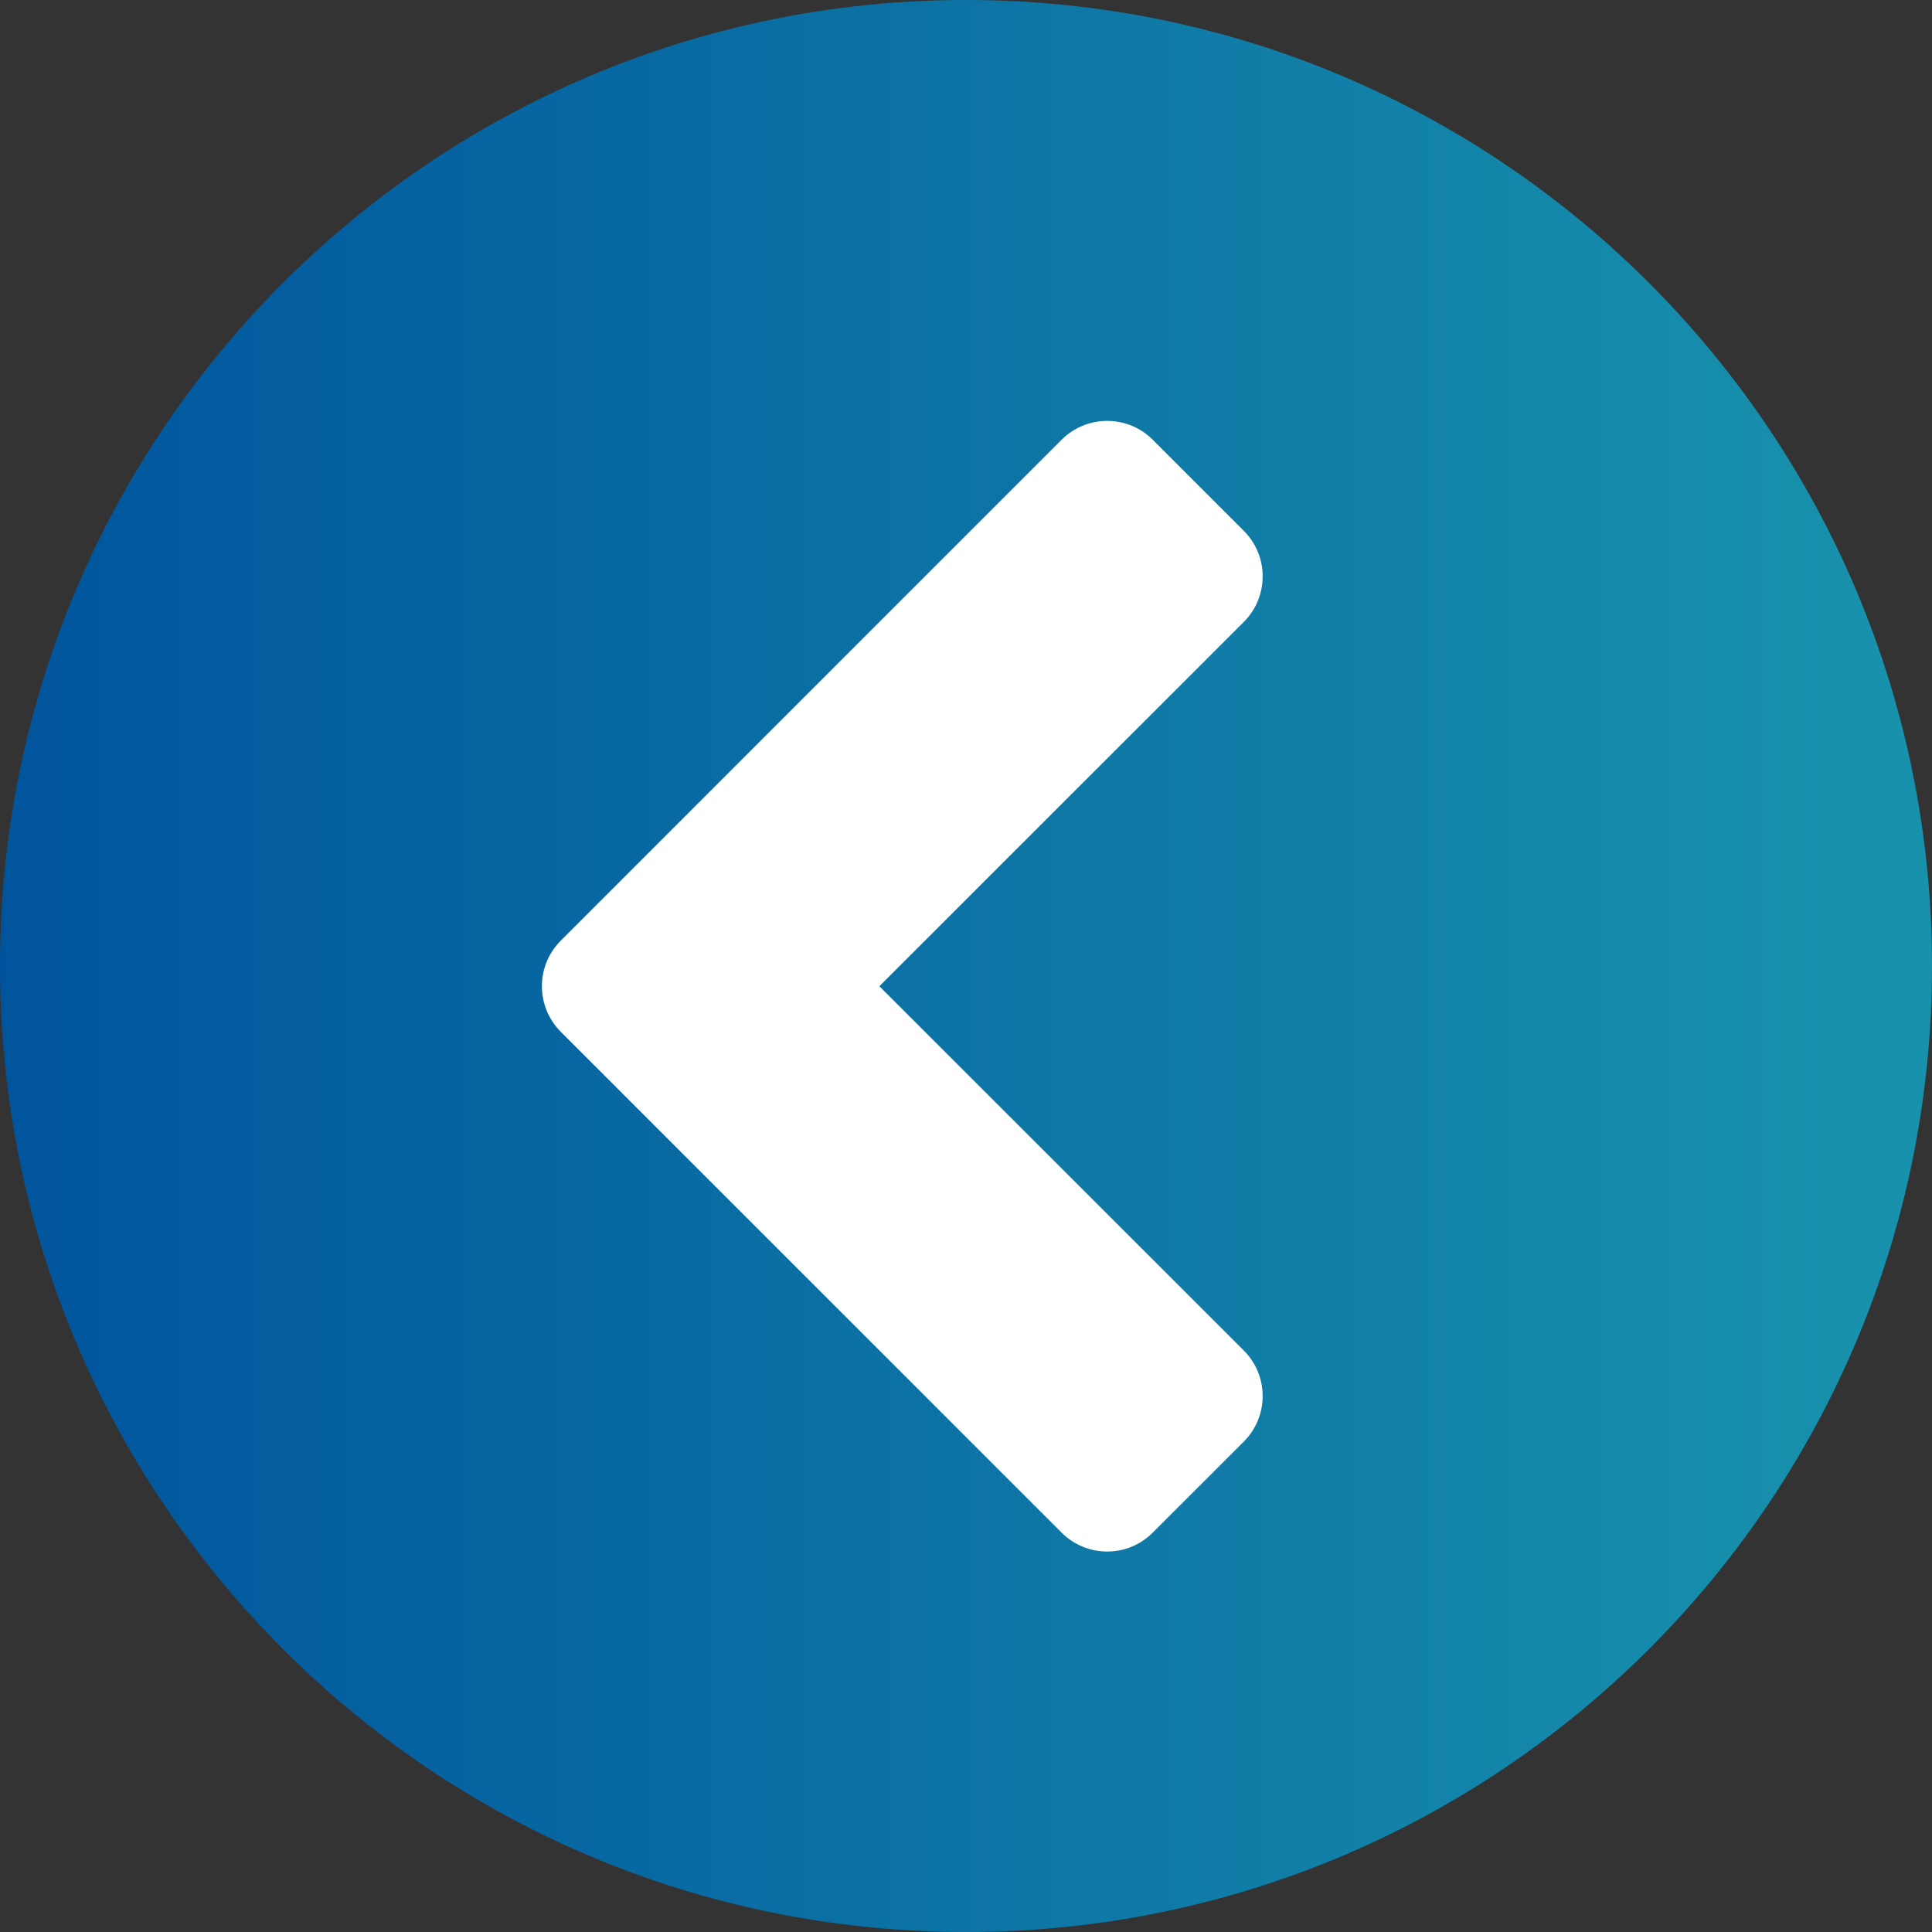
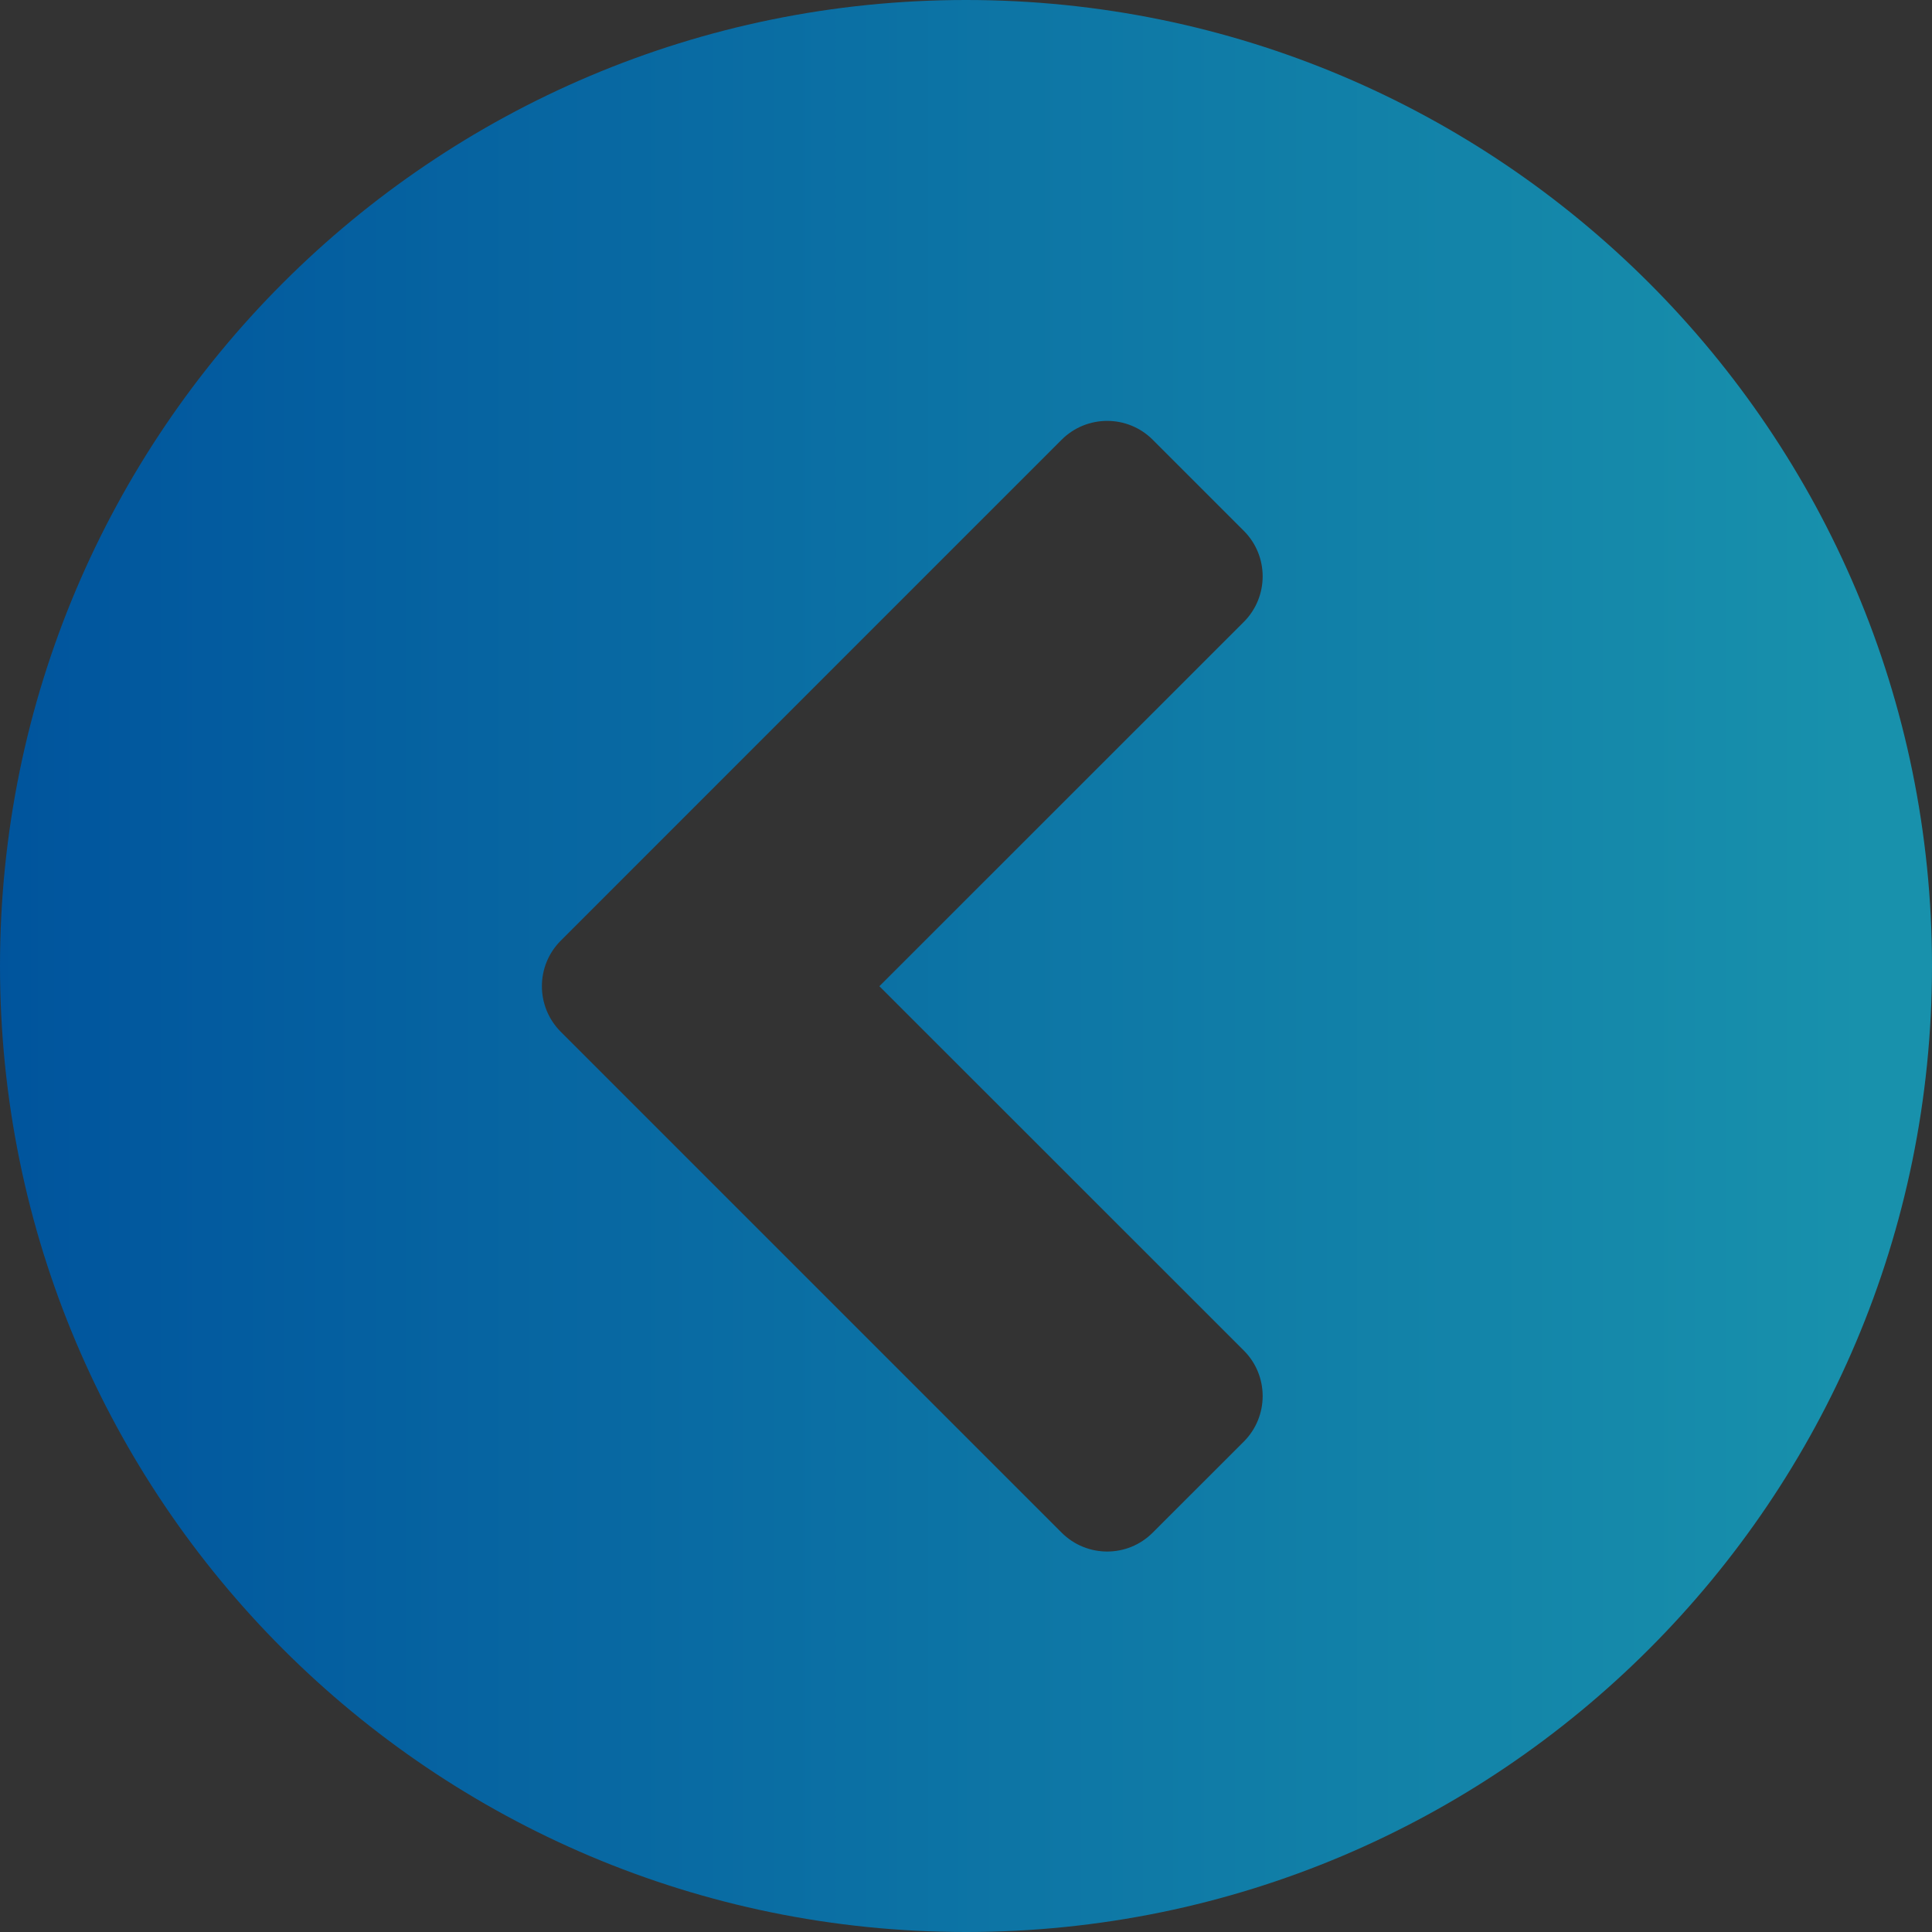
<svg xmlns="http://www.w3.org/2000/svg" width="30px" height="30px" viewBox="0 0 30 30" version="1.1">
  <rect x="0" y="0" width="30" height="30" fill="#333333" stroke="none" />
  <title>Icon_Arrow/MF/arrow-mf-left-idle</title>
  <defs>
    <linearGradient x1="0%" y1="50%" x2="96.079%" y2="50%" id="linearGradient-1">
      <stop stop-color="#00549D" offset="0%" />
      <stop stop-color="#1891AC" offset="100%" />
    </linearGradient>
  </defs>
  <g id="Icon_Arrow/MF/arrow-mf-left-idle" stroke="none" stroke-width="1" fill="none" fill-rule="evenodd">
-     <path d="M15,4 C21.075,4 26,8.925 26,15 C26,21.075 21.075,26 15,26 C8.925,26 4,21.075 4,15 C4,8.925 8.925,4 15,4 Z" id="Path-Copy" fill="#FFFFFF" />
    <path d="M15,0 C23.284,0 30,6.716 30,15 C30,23.284 23.284,30 15,30 C6.716,30 0,23.284 0,15 C0,6.716 6.716,0 15,0 Z M17.899,6.828 C17.509,6.438 16.876,6.438 16.485,6.828 L8.707,14.607 C8.317,14.997 8.317,15.63 8.707,16.021 L16.485,23.799 C16.876,24.19 17.509,24.19 17.899,23.799 L19.314,22.385 C19.704,21.994 19.704,21.361 19.314,20.971 L13.655,15.314 L19.314,9.657 C19.704,9.266 19.704,8.633 19.314,8.243 Z" id="Combined-Shape-Copy" fill="url(#linearGradient-1)" />
  </g>
</svg>